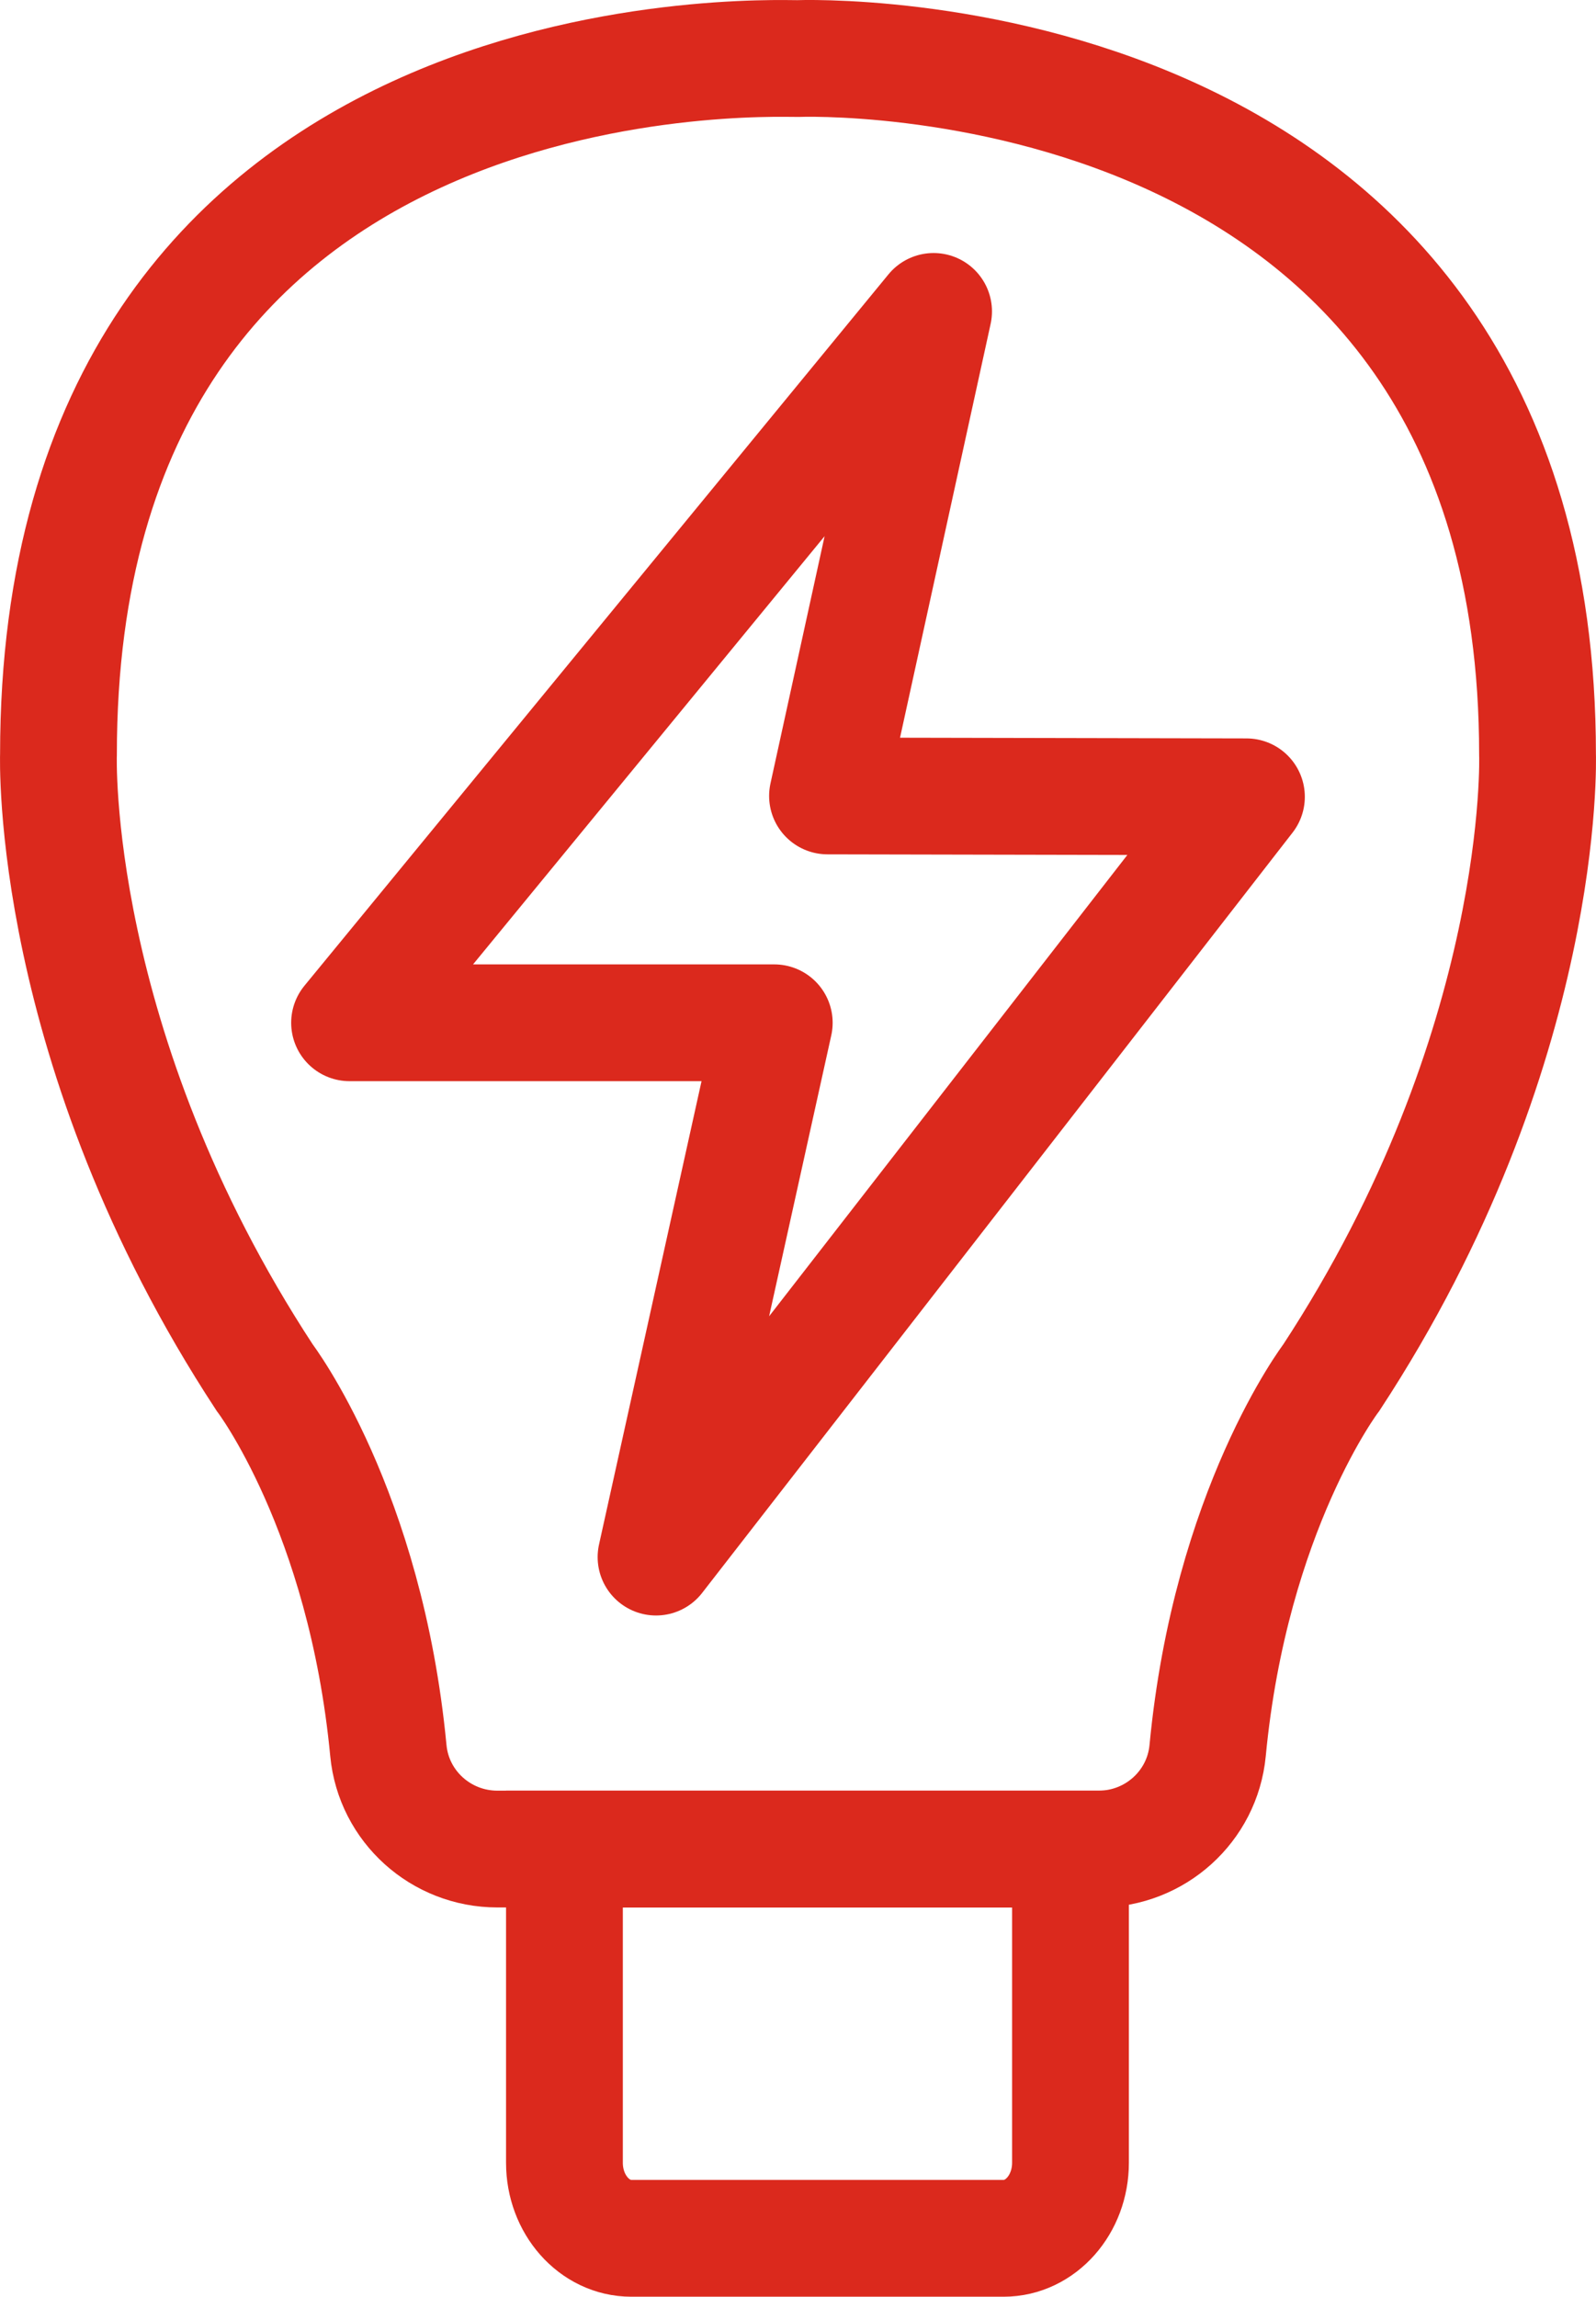
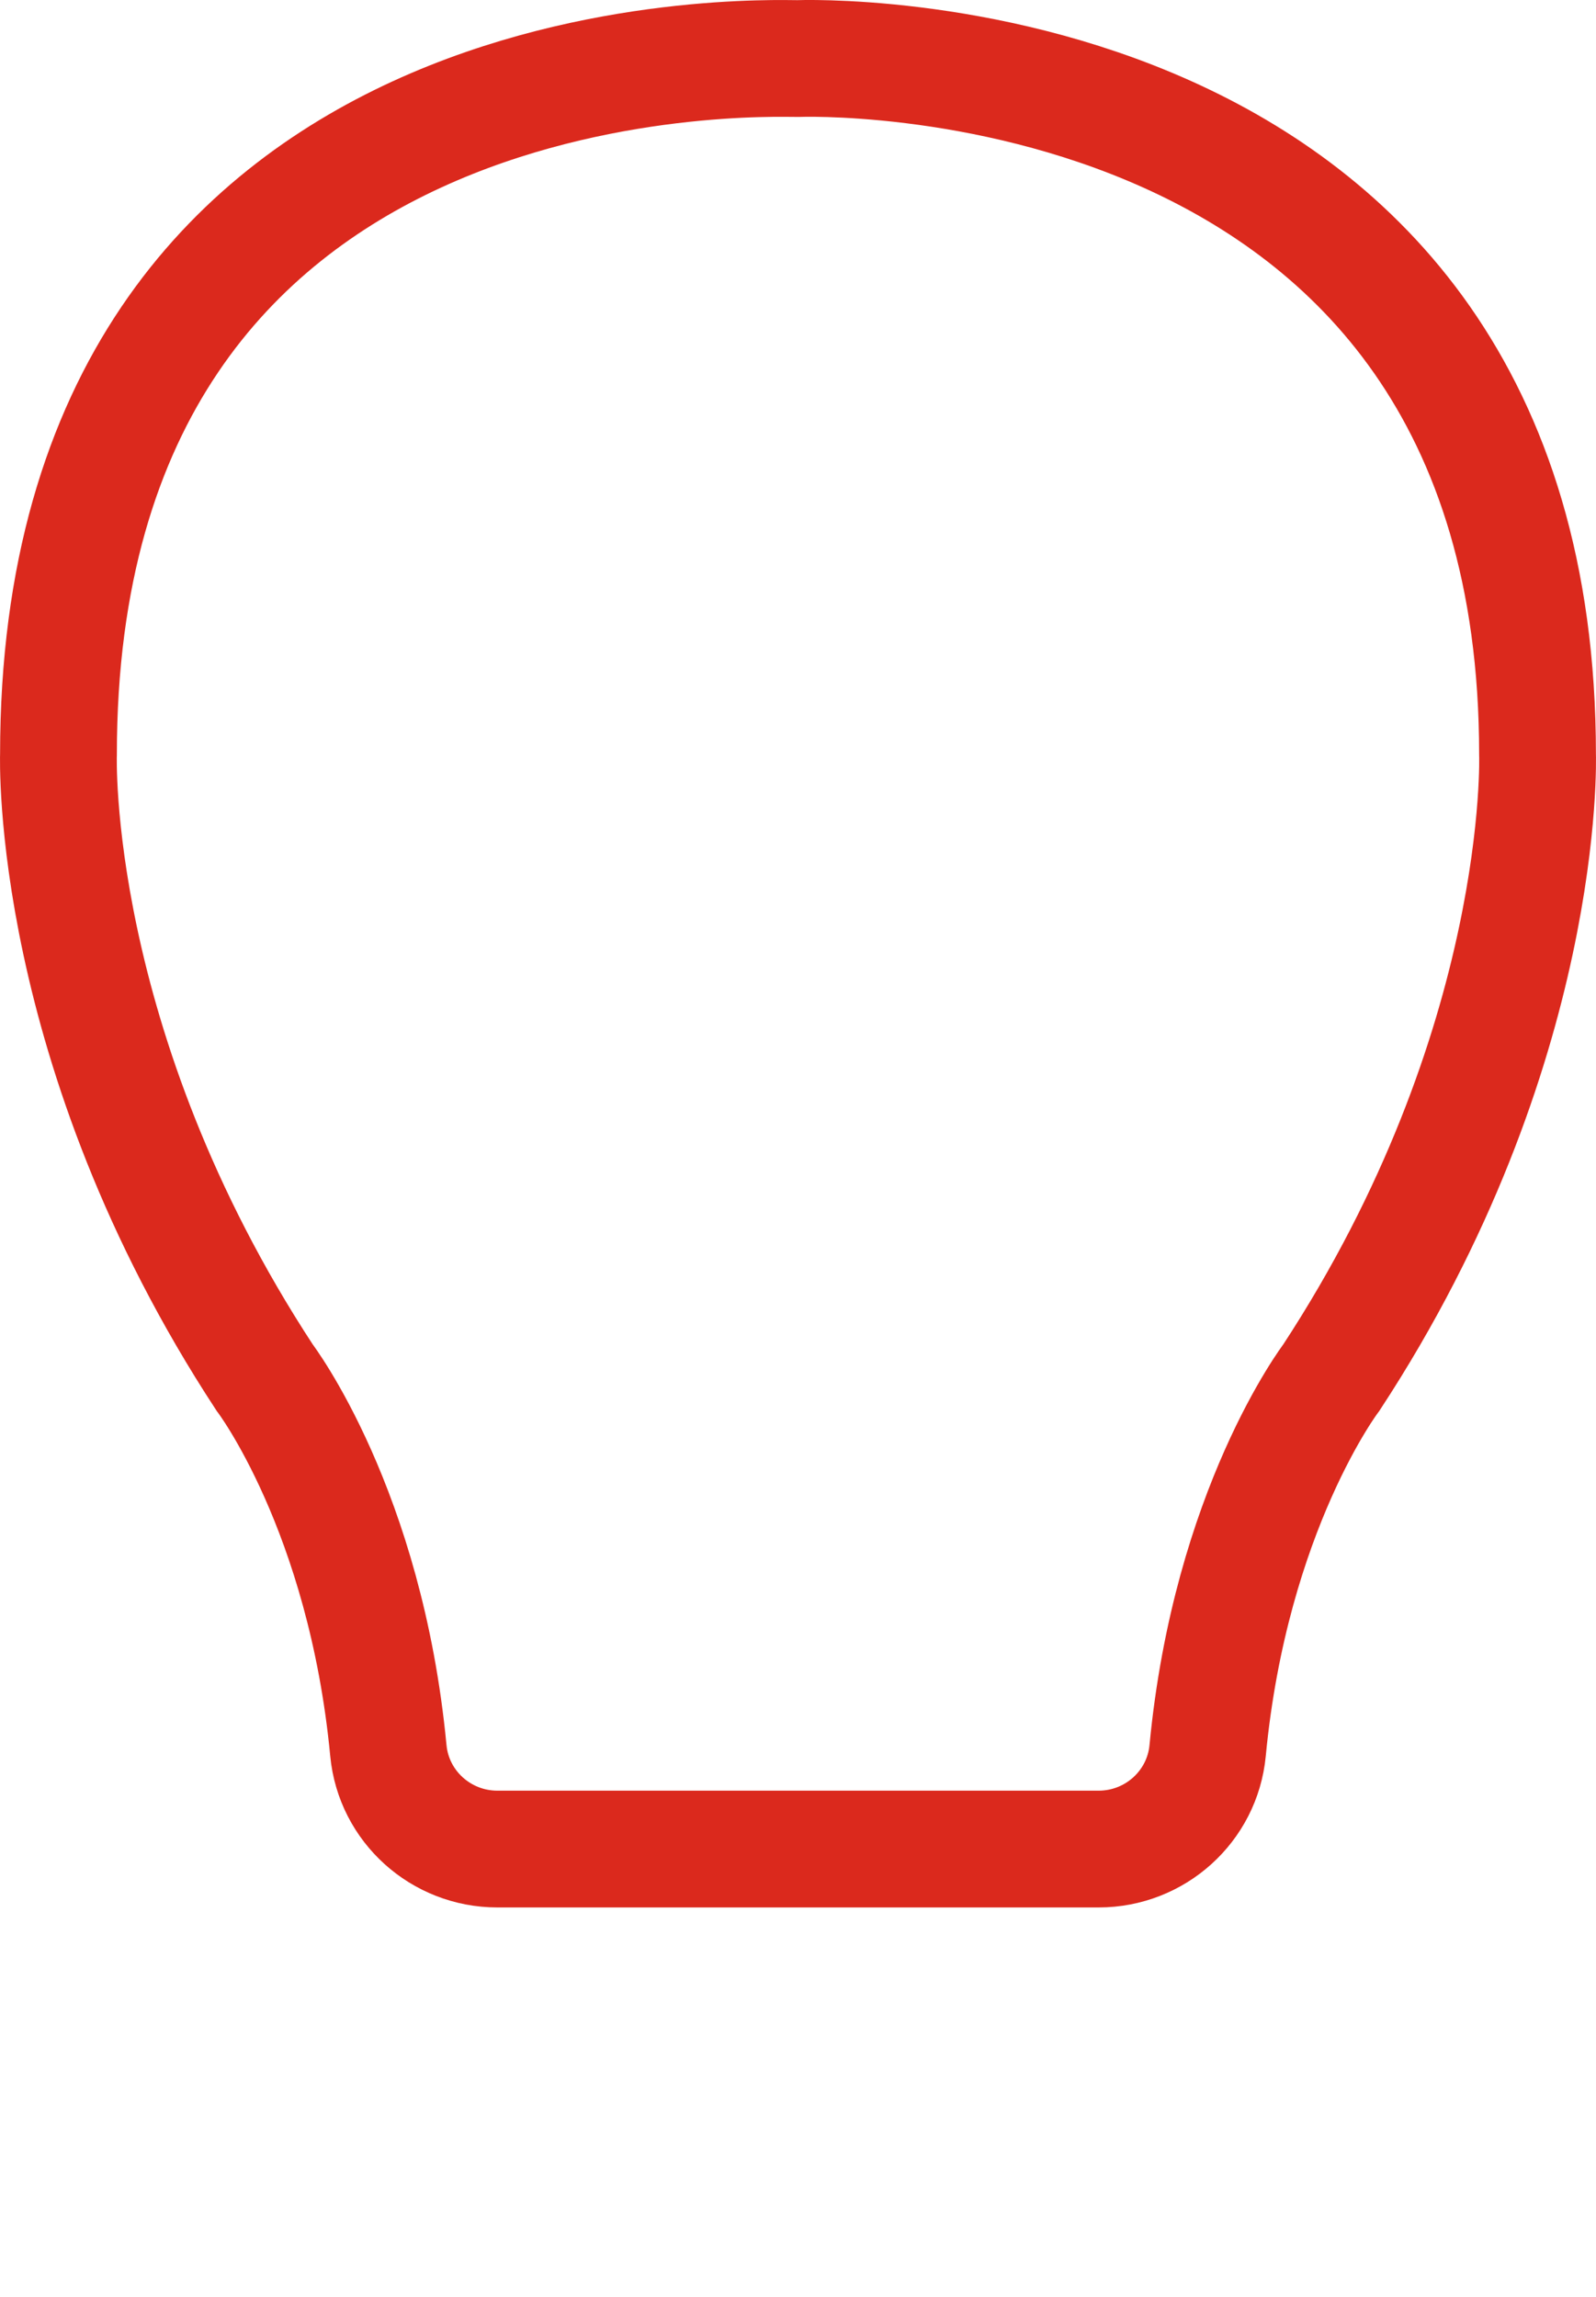
<svg xmlns="http://www.w3.org/2000/svg" width="41px" height="59px" viewBox="0 0 41 59">
  <g id="Group-8" transform="translate(1.5 1.5)">
    <g id="Group-7">
      <path d="M37.998 17.878C37.998 -0.754 18.987 0.004 18.987 0.004C18.213 0.009 0.002 -0.754 0.002 17.878C0.002 17.878 -0.258 25.406 5.297 33.886C5.297 33.886 7.887 37.282 8.477 43.472C8.614 44.907 9.83 46 11.276 46L26.724 46C28.17 46 29.386 44.907 29.523 43.472C30.113 37.282 32.703 33.886 32.703 33.886C38.258 25.406 37.998 17.878 37.998 17.878Z" id="Stroke-1" fill="none" fill-rule="evenodd" stroke="#DB291D" stroke-width="3" />
-       <path d="M15.003 0L0 18.274L10.91 18.274L7.873 32L23.04 12.469L12.278 12.447L15.003 0Z" transform="translate(7.48 6.5)" id="Stroke-3" fill="none" fill-rule="evenodd" stroke="#DB291D" stroke-width="3" stroke-linecap="round" stroke-linejoin="round" />
-       <path d="M11.282 10L1.718 10C0.769 10 0 9.131 0 8.059L0 0L13 0L13 8.059C13 9.131 12.231 10 11.282 10Z" transform="translate(13 46)" id="Stroke-5" fill="none" fill-rule="evenodd" stroke="#DB291D" stroke-width="3" />
    </g>
  </g>
</svg>